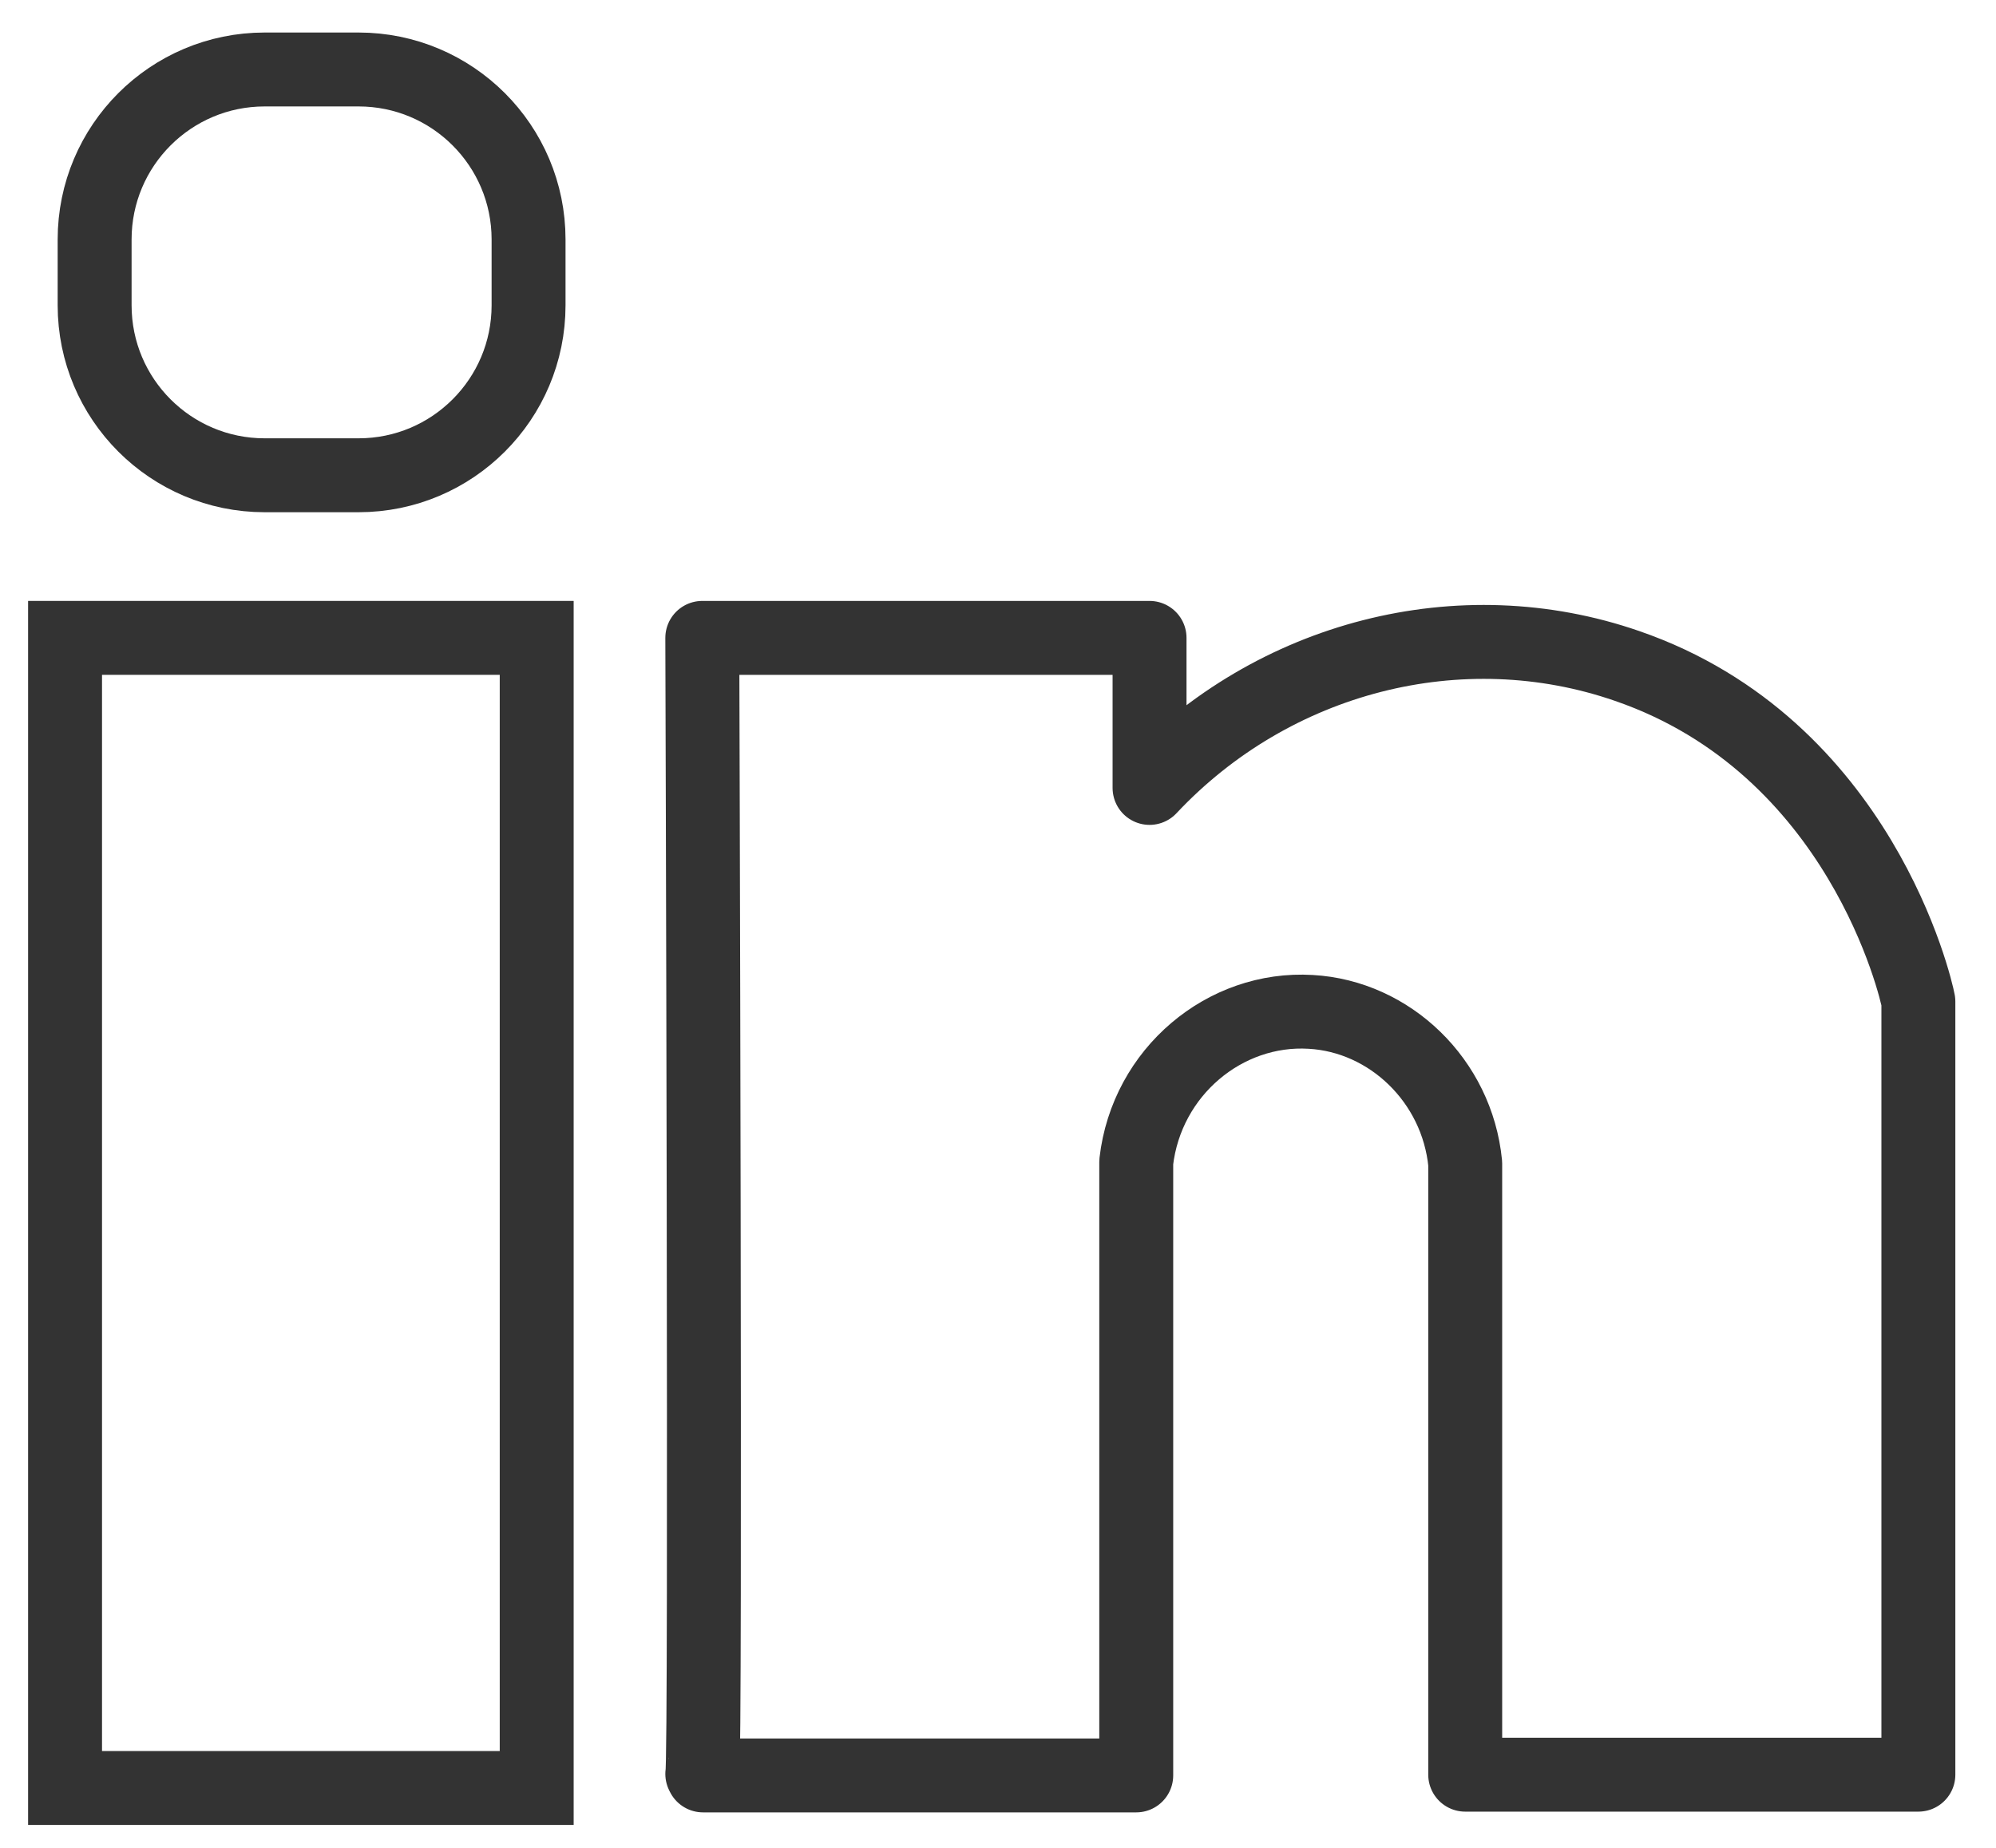
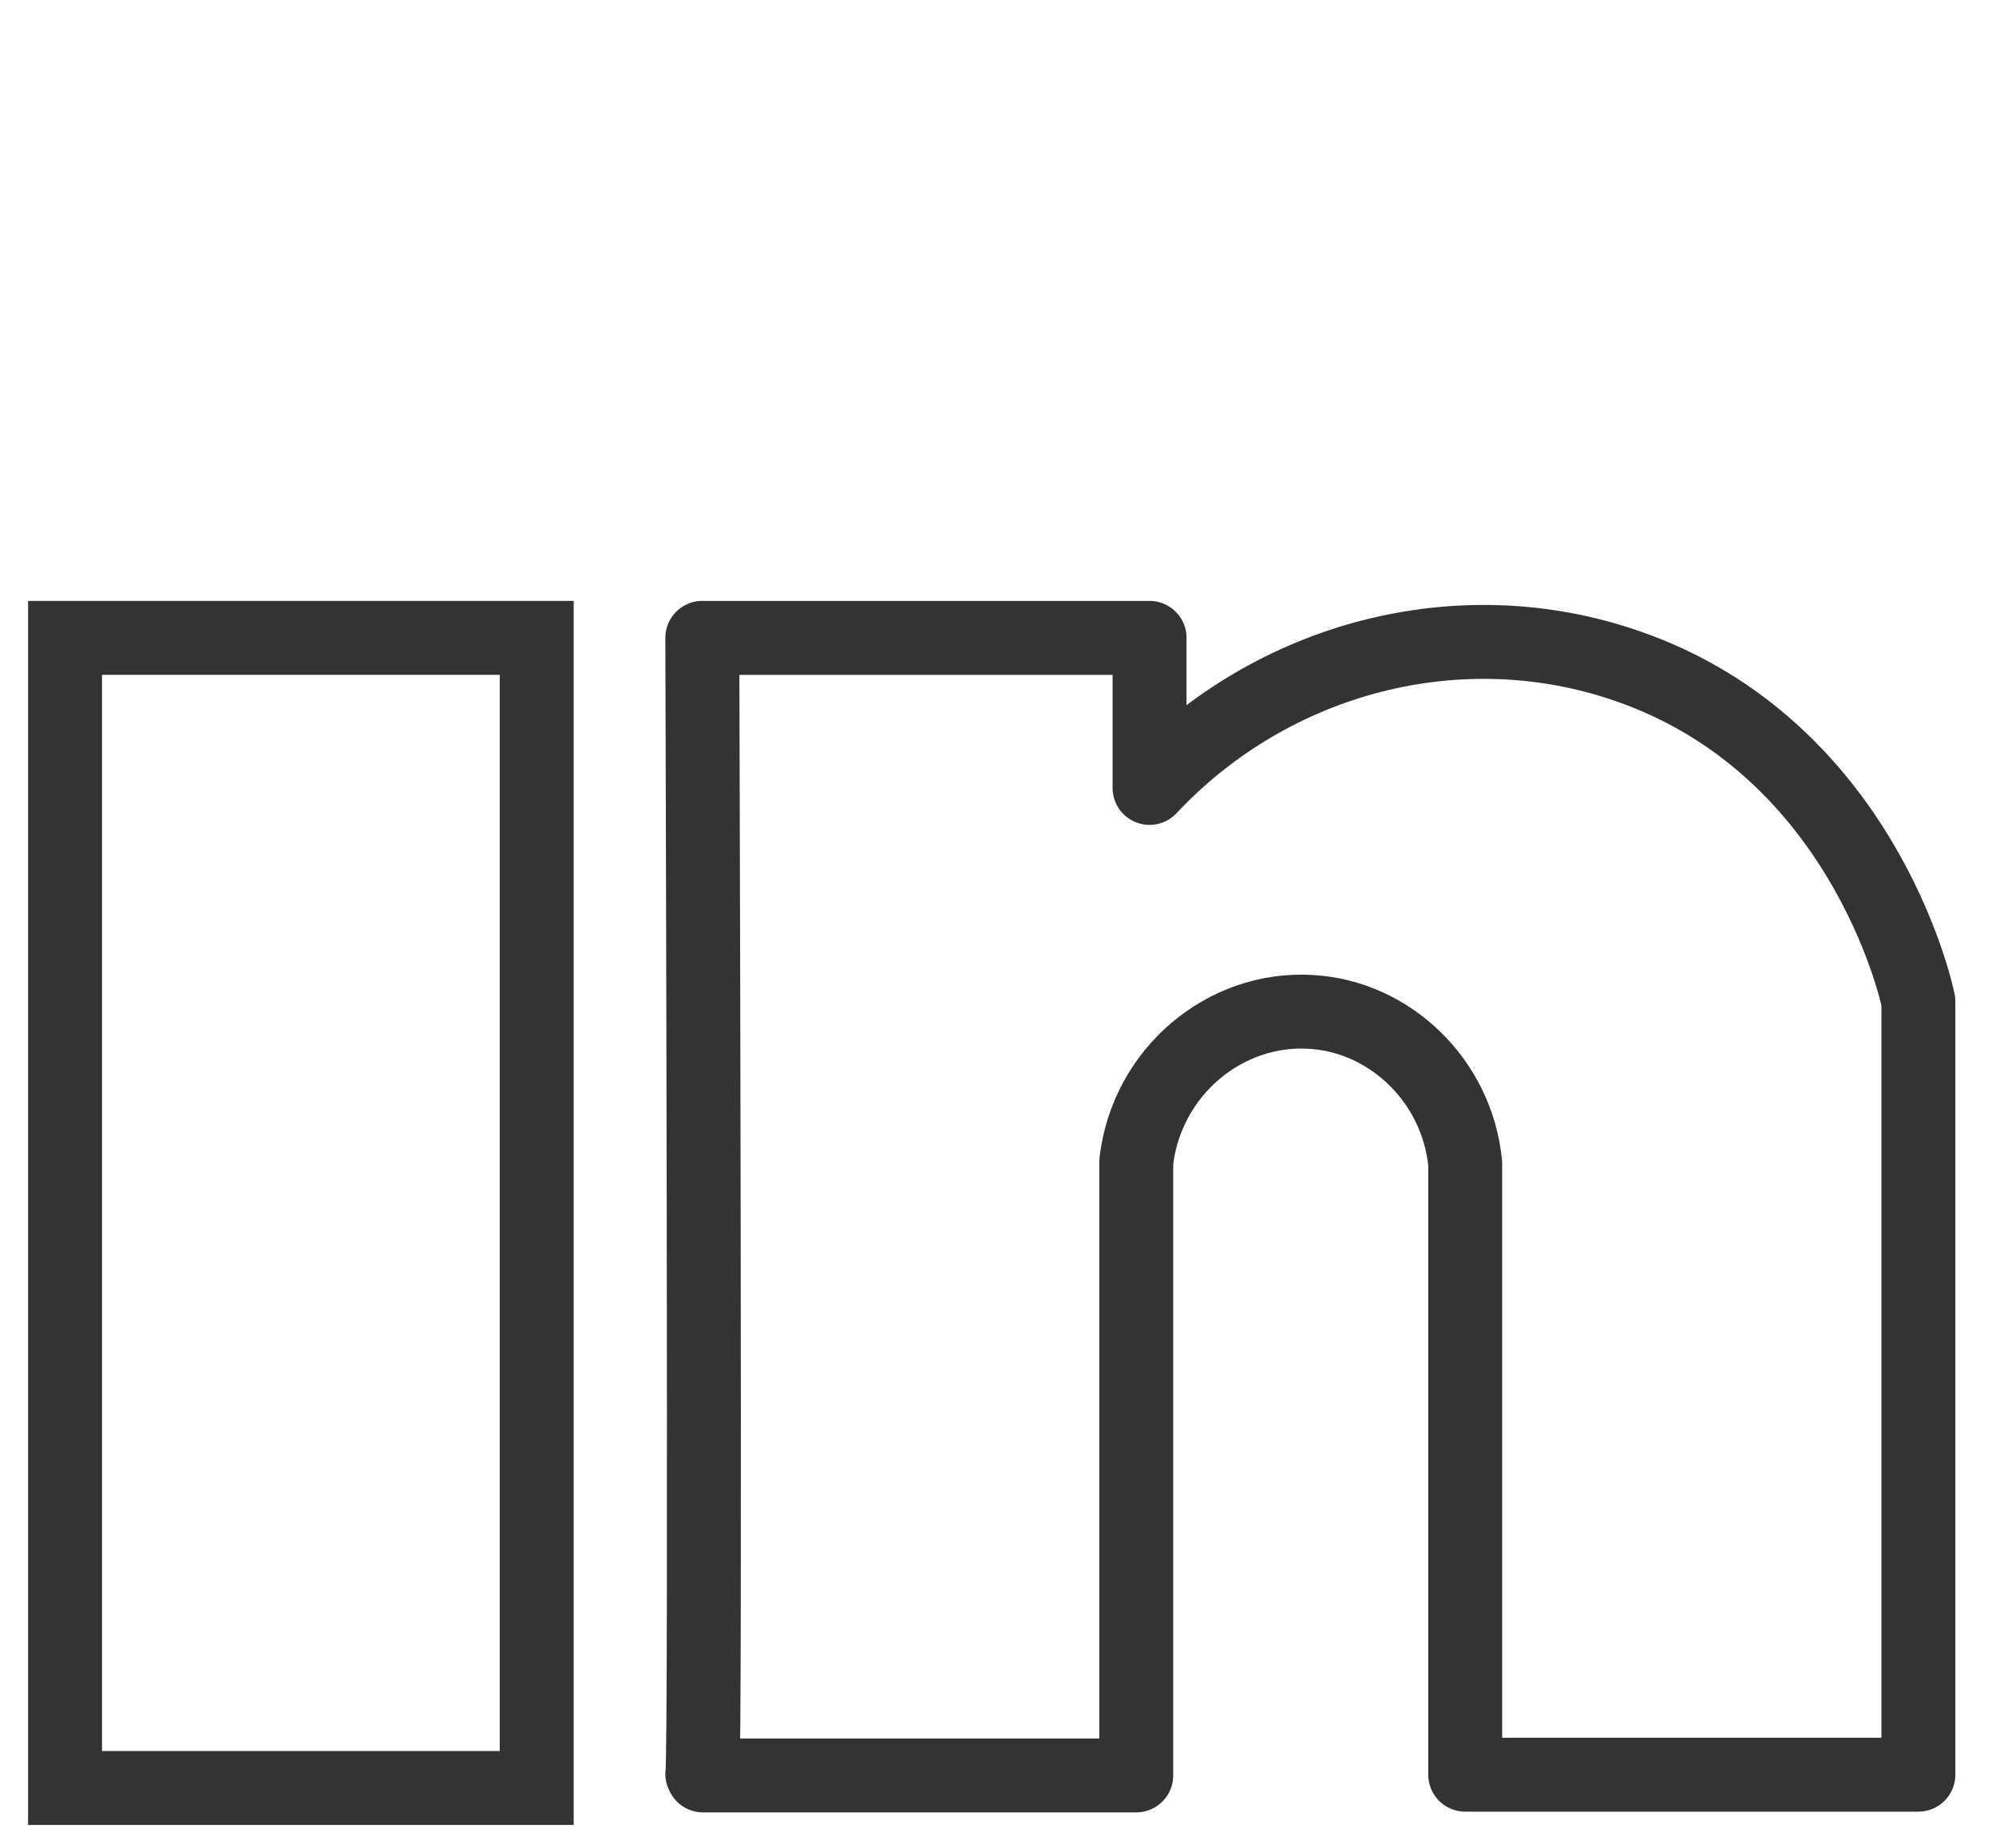
<svg xmlns="http://www.w3.org/2000/svg" width="27" height="25" viewBox="0 0 27 25" fill="none">
  <path d="M7.26 8.63H0.88V24.19H7.26V8.63Z" stroke="#333333" stroke-miterlimit="10" />
  <path d="M9.5 24C9.55 23.89 9.5 8.63 9.5 8.63H15.55V10.66C17.22 8.88 19.76 8.23 22.01 9.01C25.17 10.1 25.92 13.38 25.95 13.55V24.01H19.82V15.741C19.71 14.62 18.8 13.75 17.73 13.69C16.57 13.62 15.51 14.501 15.37 15.72V24.02H9.51L9.5 24Z" stroke="#333333" stroke-linecap="round" stroke-linejoin="round" />
-   <path d="M4.85 0.94H3.58C2.31 0.94 1.28 1.97 1.28 3.24V4.13C1.28 5.4 2.31 6.43 3.58 6.43H4.85C6.12 6.43 7.15 5.4 7.15 4.13V3.24C7.15 1.97 6.12 0.94 4.85 0.94Z" stroke="#333333" stroke-linecap="round" stroke-linejoin="round" />
</svg>